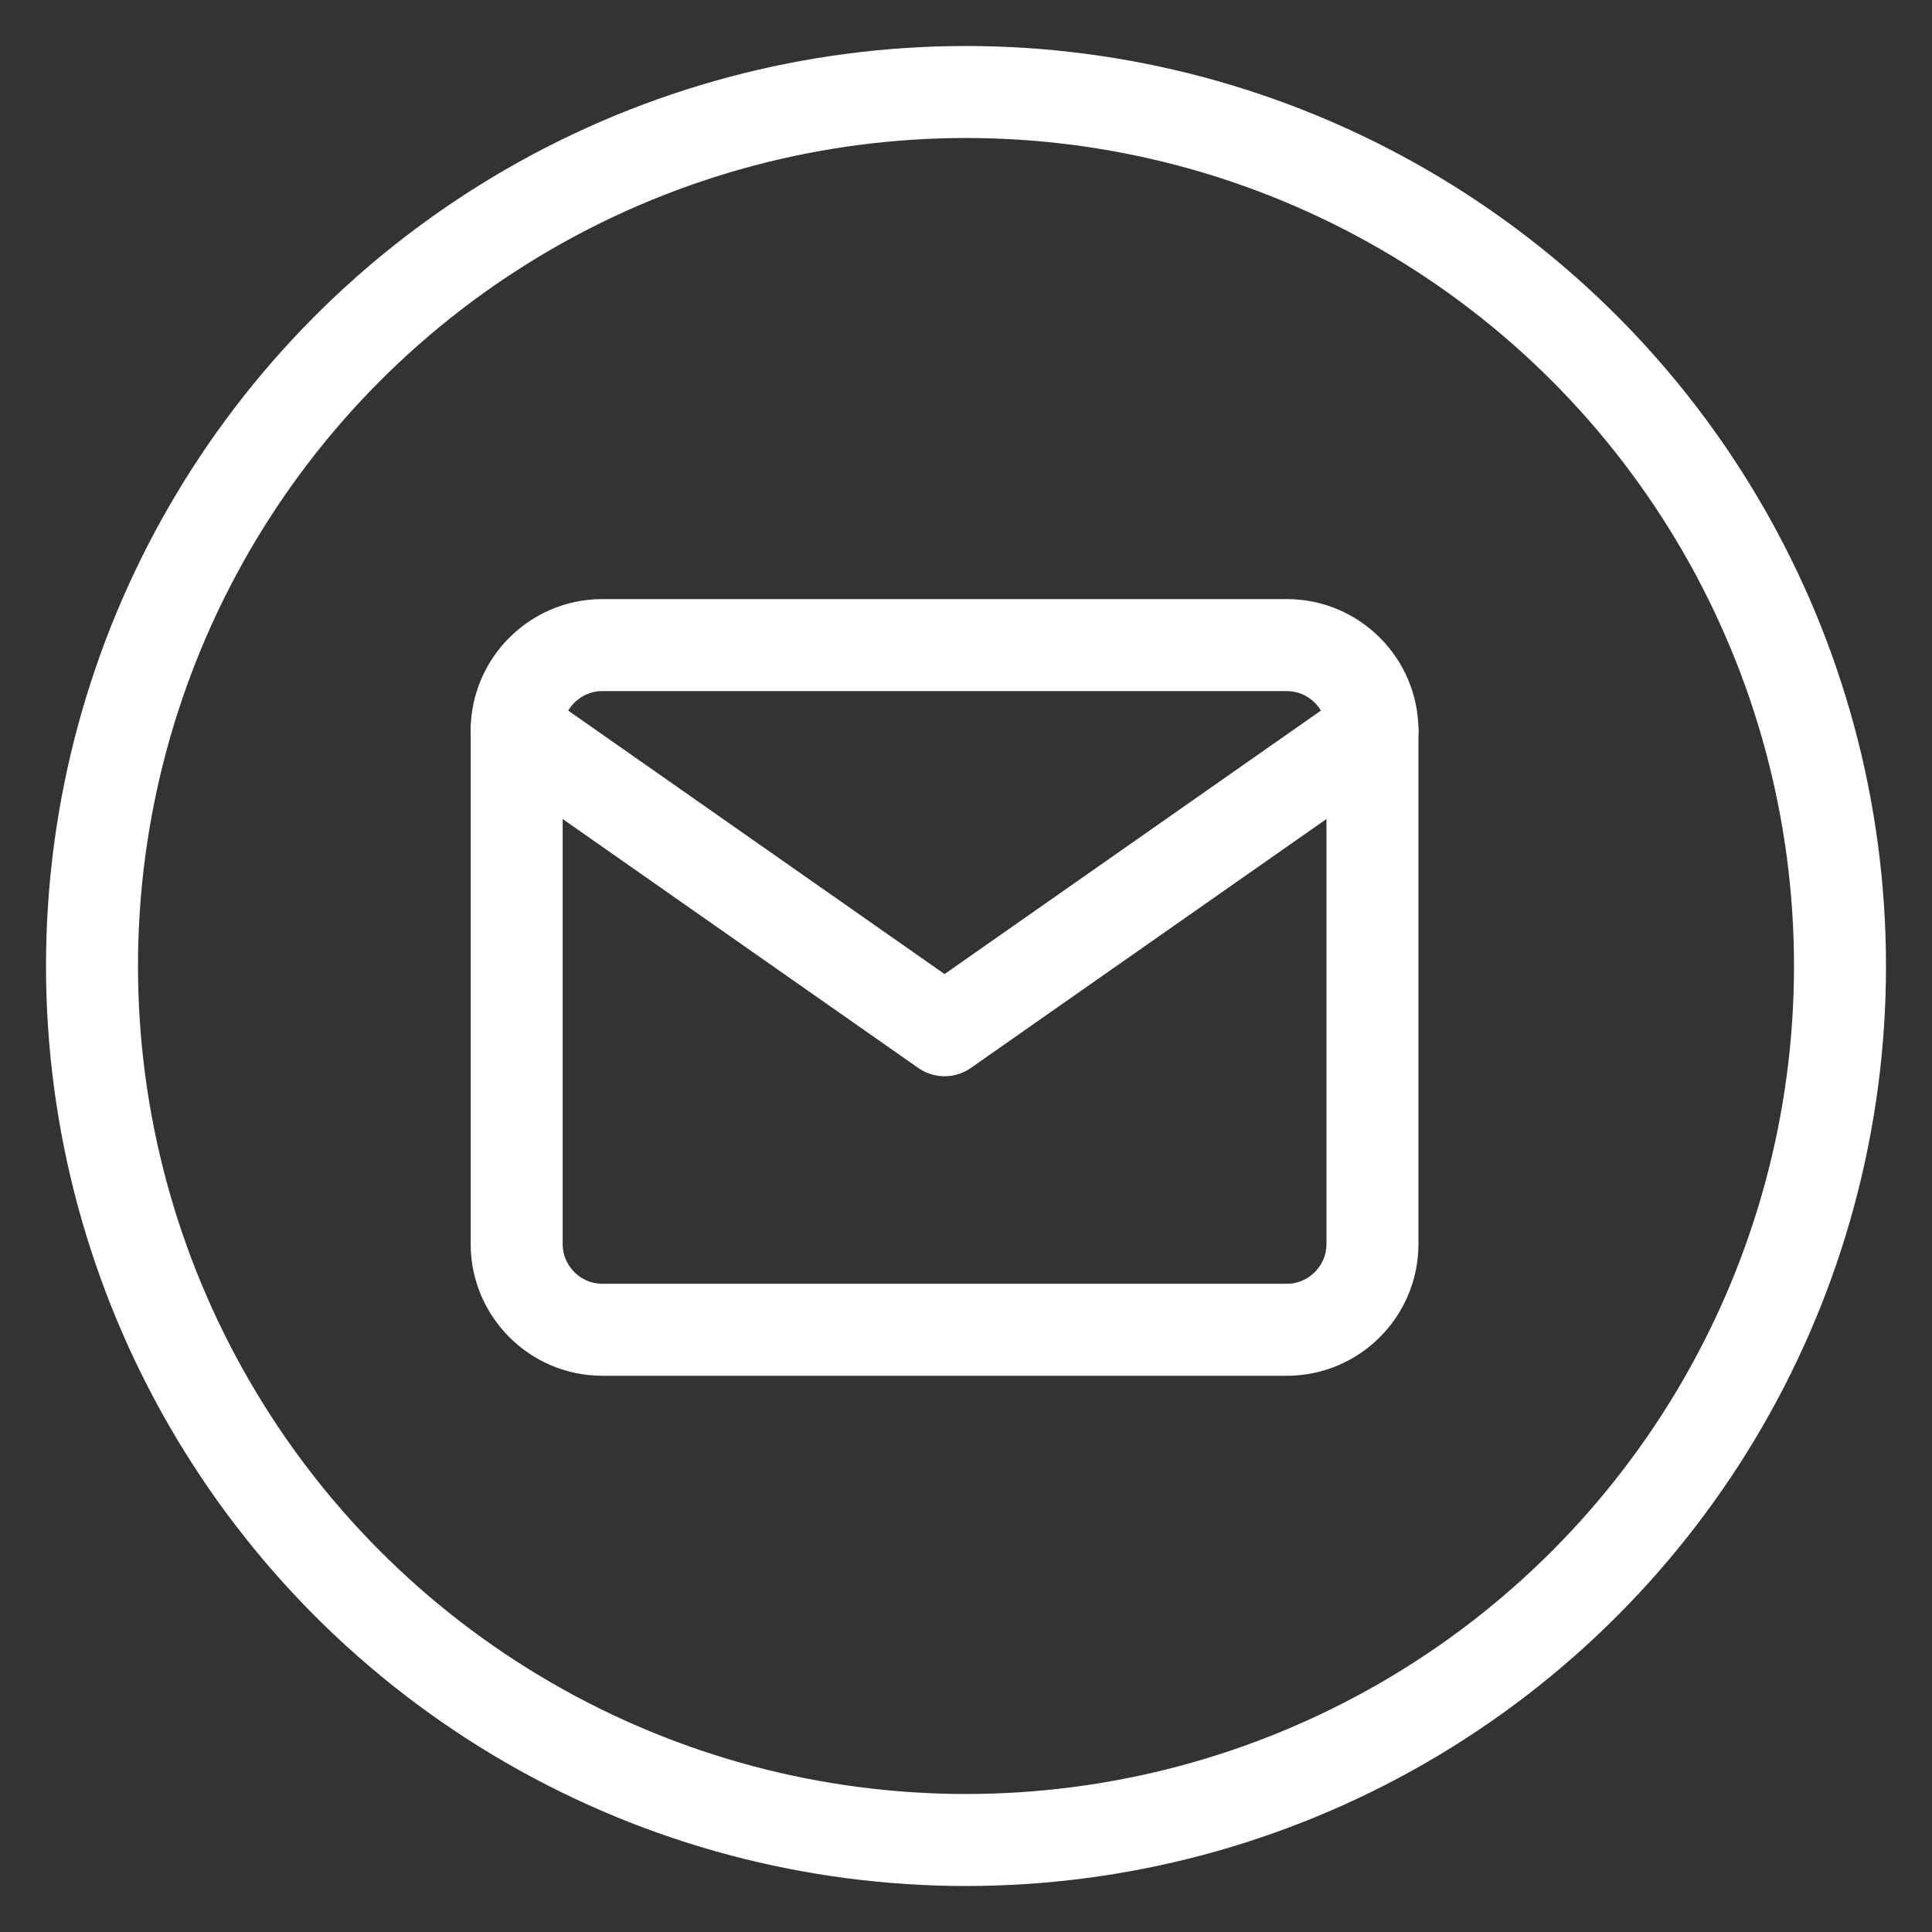
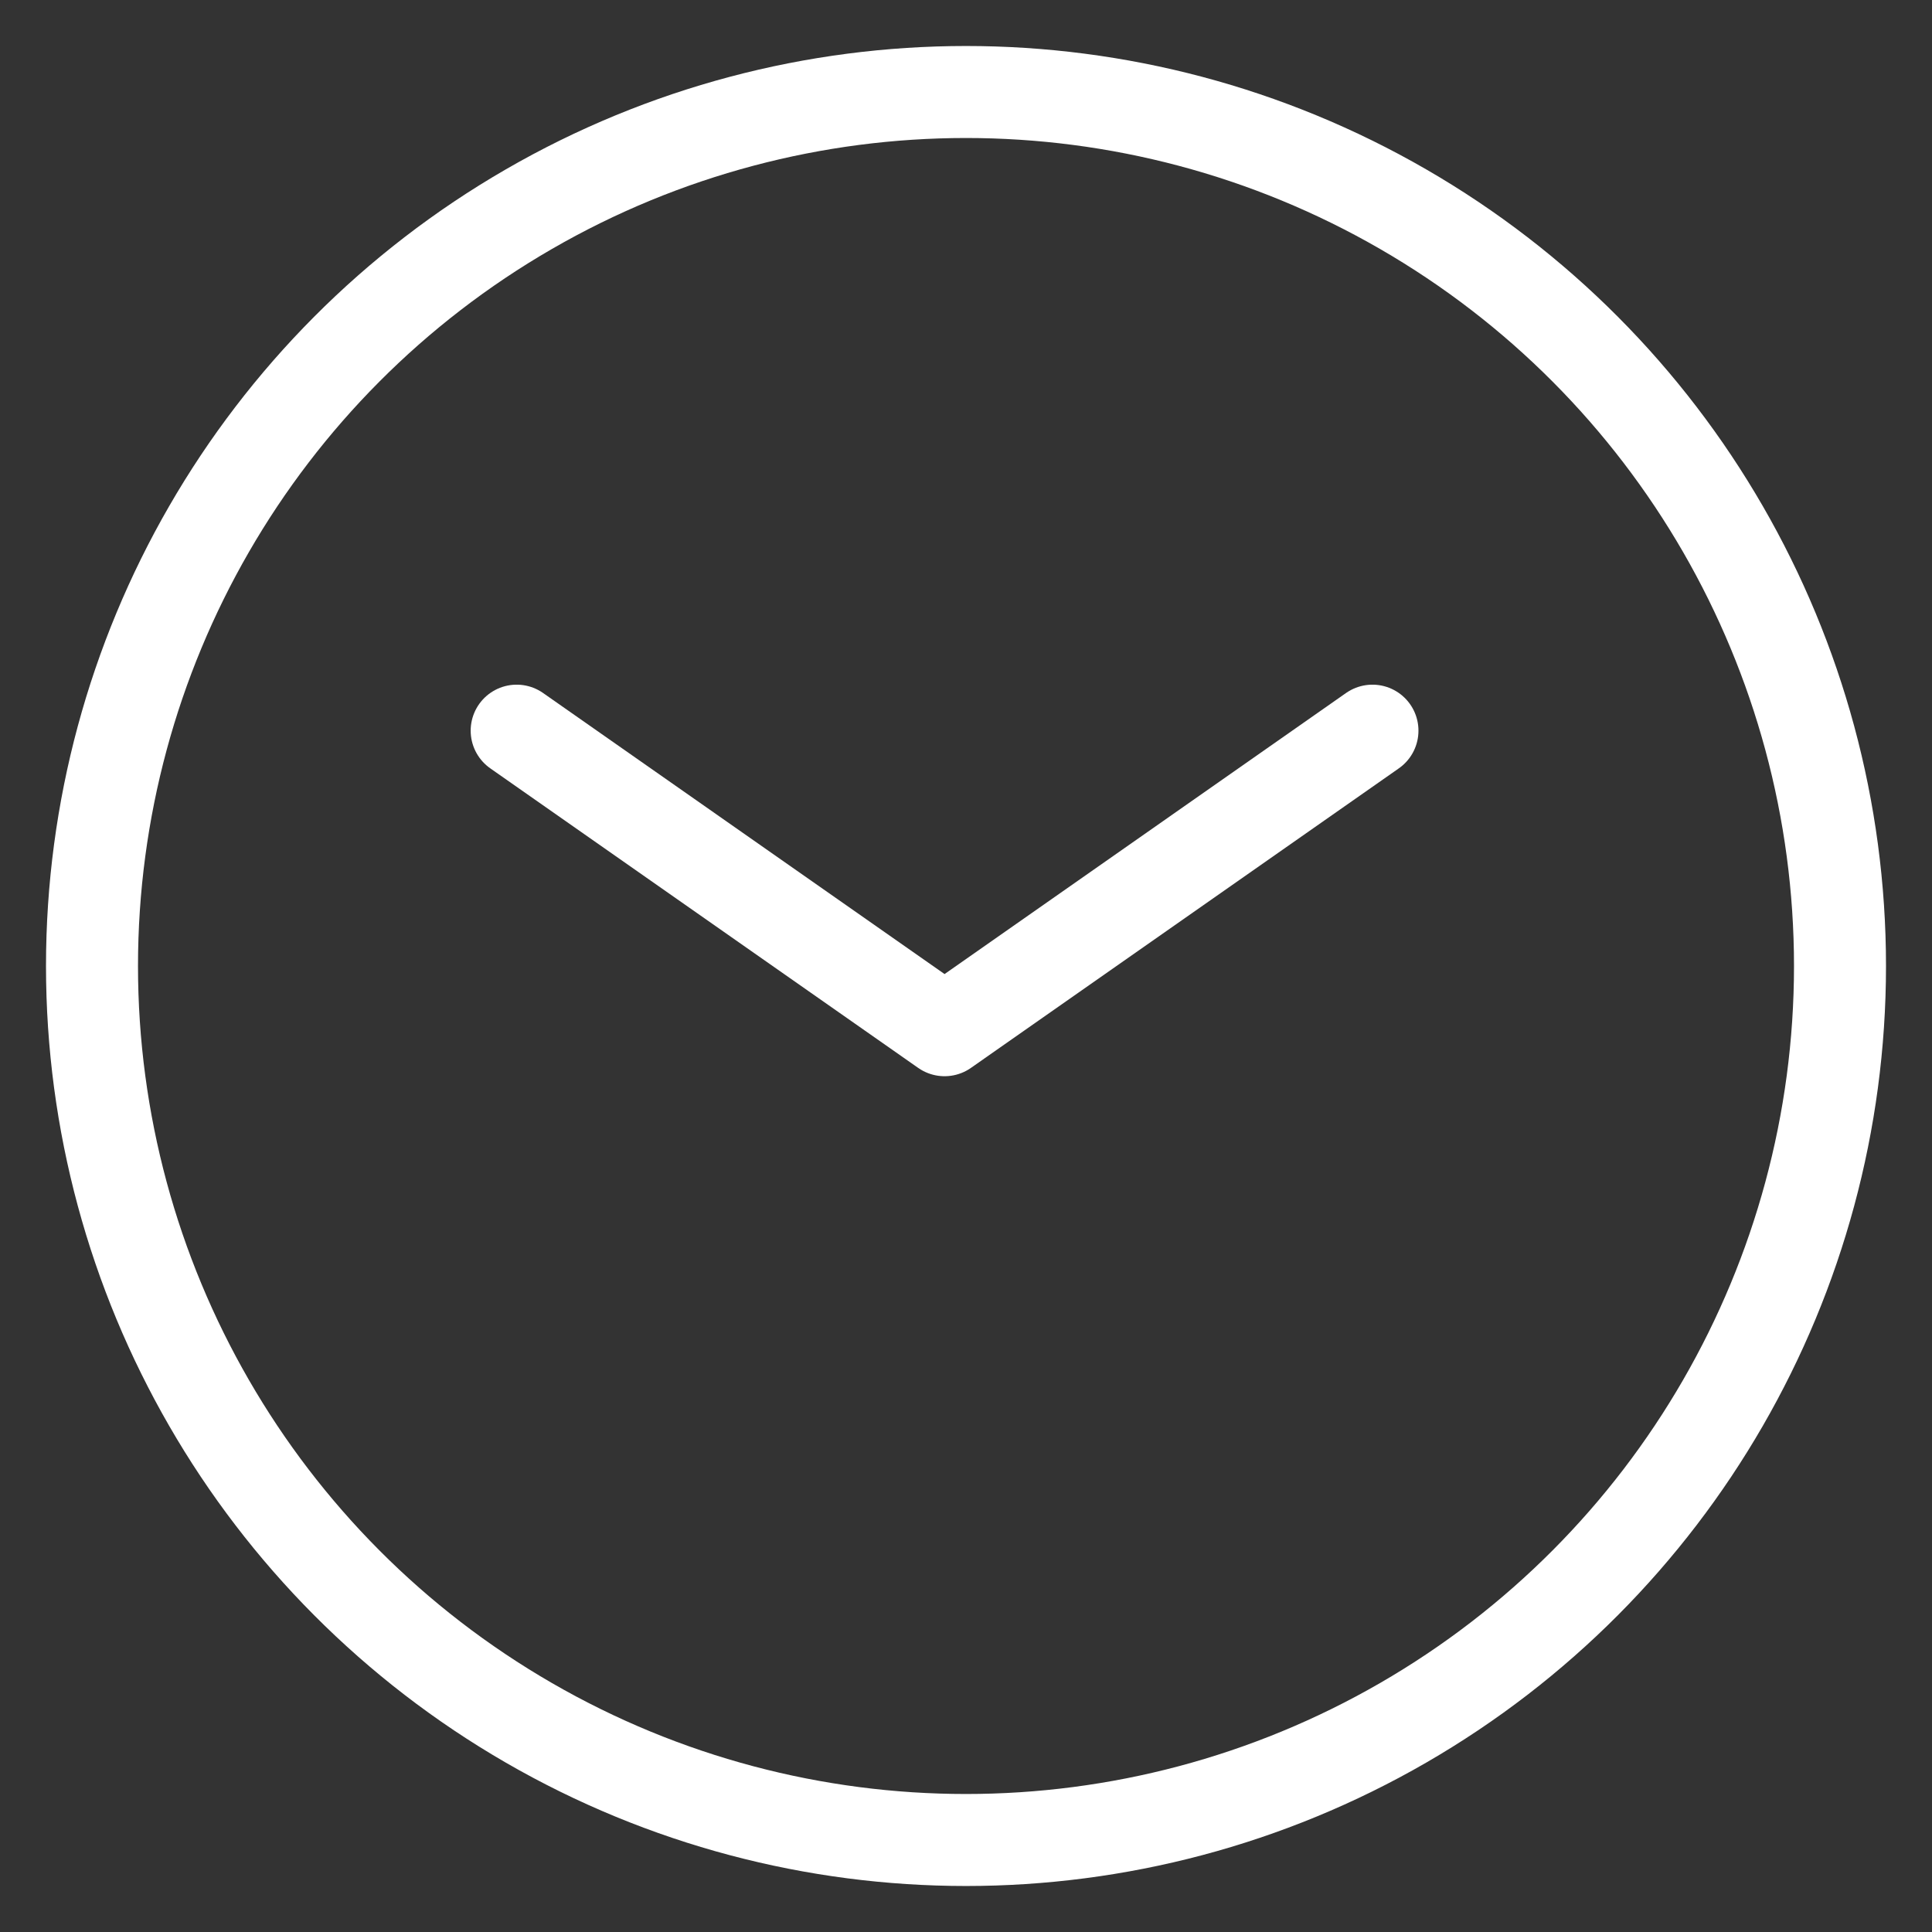
<svg xmlns="http://www.w3.org/2000/svg" width="21" height="21" viewBox="0 0 21 21" fill="none">
  <rect x="0" y="0" width="21" height="21" fill="#333333" stroke="none" />
  <circle cx="10.5" cy="10.5" r="9.5" stroke="white" />
  <g clip-path="url(#clip0_1659_18249)">
-     <path d="M6.546 7.012H13.988C14.5 7.012 14.918 7.43 14.918 7.942V13.523C14.918 14.035 14.5 14.454 13.988 14.454H6.546C6.035 14.454 5.616 14.035 5.616 13.523V7.942C5.616 7.43 6.035 7.012 6.546 7.012Z" stroke="white" stroke-linecap="round" stroke-linejoin="round" />
    <path d="M14.918 7.942L10.267 11.198L5.616 7.942" stroke="white" stroke-linecap="round" stroke-linejoin="round" />
  </g>
  <defs>
    <clipPath id="clip0_1659_18249">
      <rect width="11.163" height="11.163" fill="white" transform="translate(4.686 5.151)" />
    </clipPath>
  </defs>
</svg>